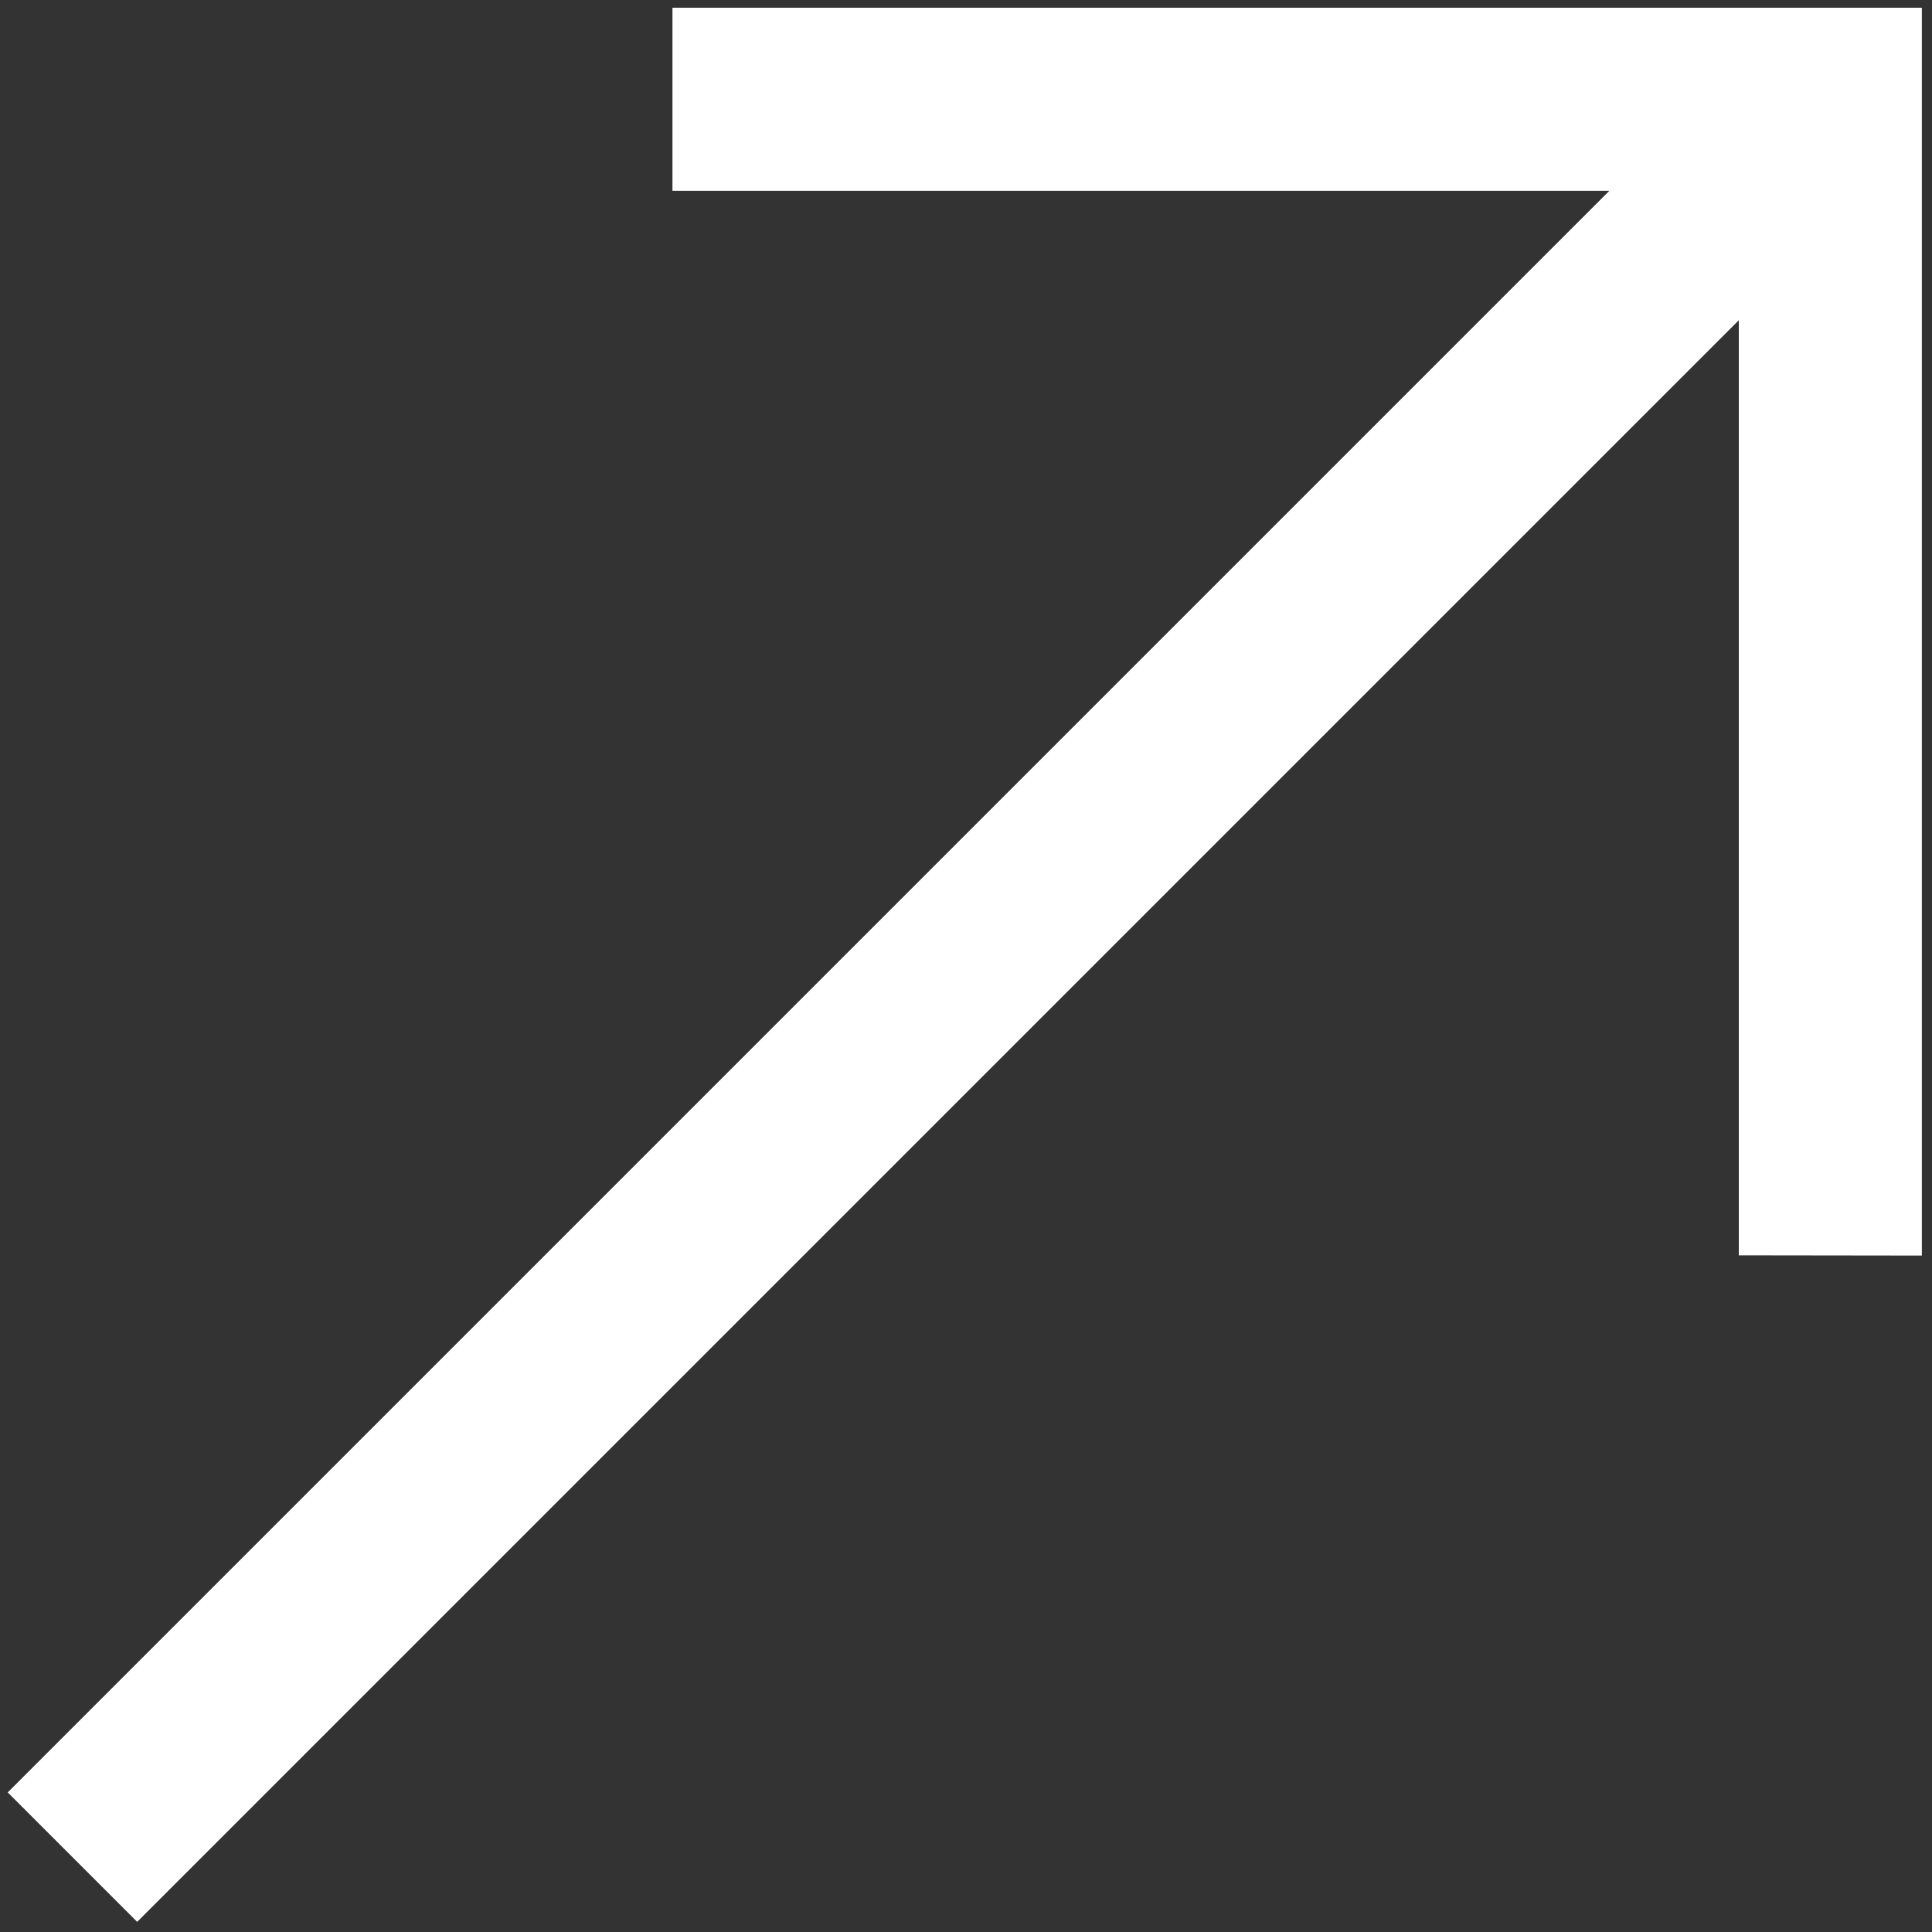
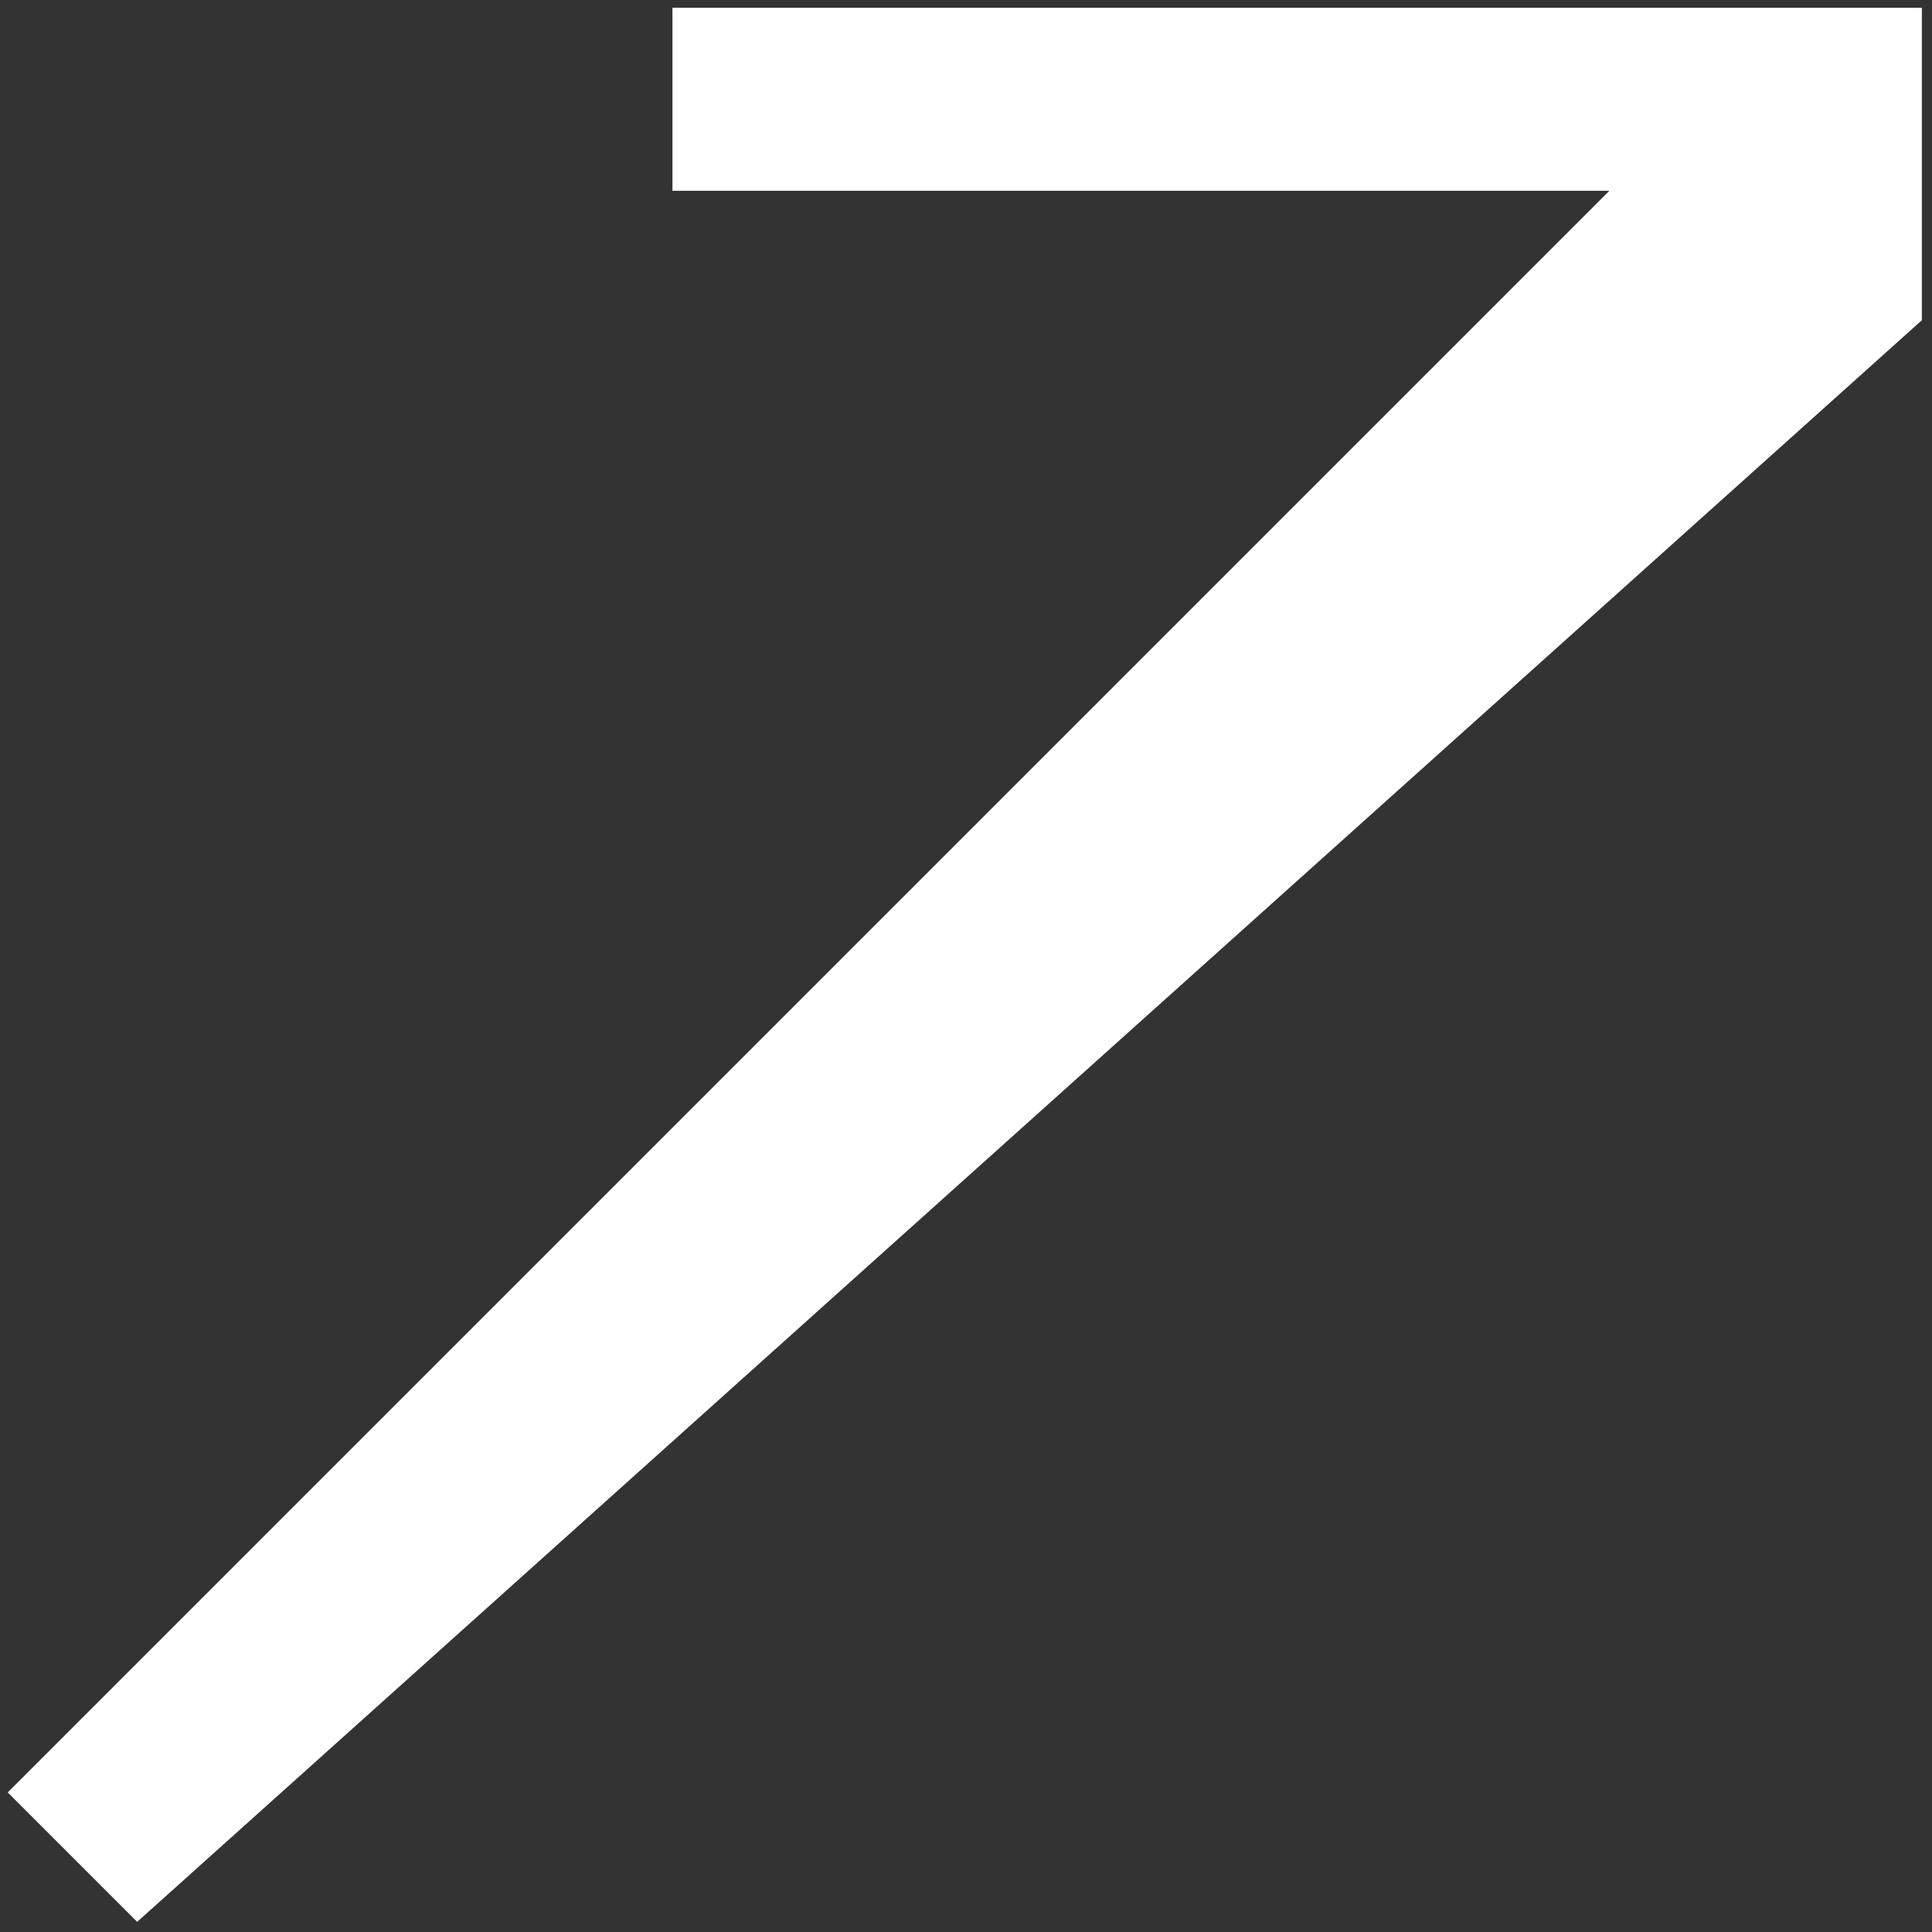
<svg xmlns="http://www.w3.org/2000/svg" width="16" height="16" viewBox="0 0 16 16" fill="none">
  <rect x="0" y="0" width="16" height="16" fill="#333333" stroke="none" />
-   <path d="M13.328 1.58L5.569 1.58V0.064L15.916 0.064V10.398L14.4 10.396V2.652L1.136 15.916L0.064 14.844L13.328 1.58Z" fill="white" />
+   <path d="M13.328 1.58L5.569 1.58V0.064L15.916 0.064V10.398V2.652L1.136 15.916L0.064 14.844L13.328 1.58Z" fill="white" />
</svg>